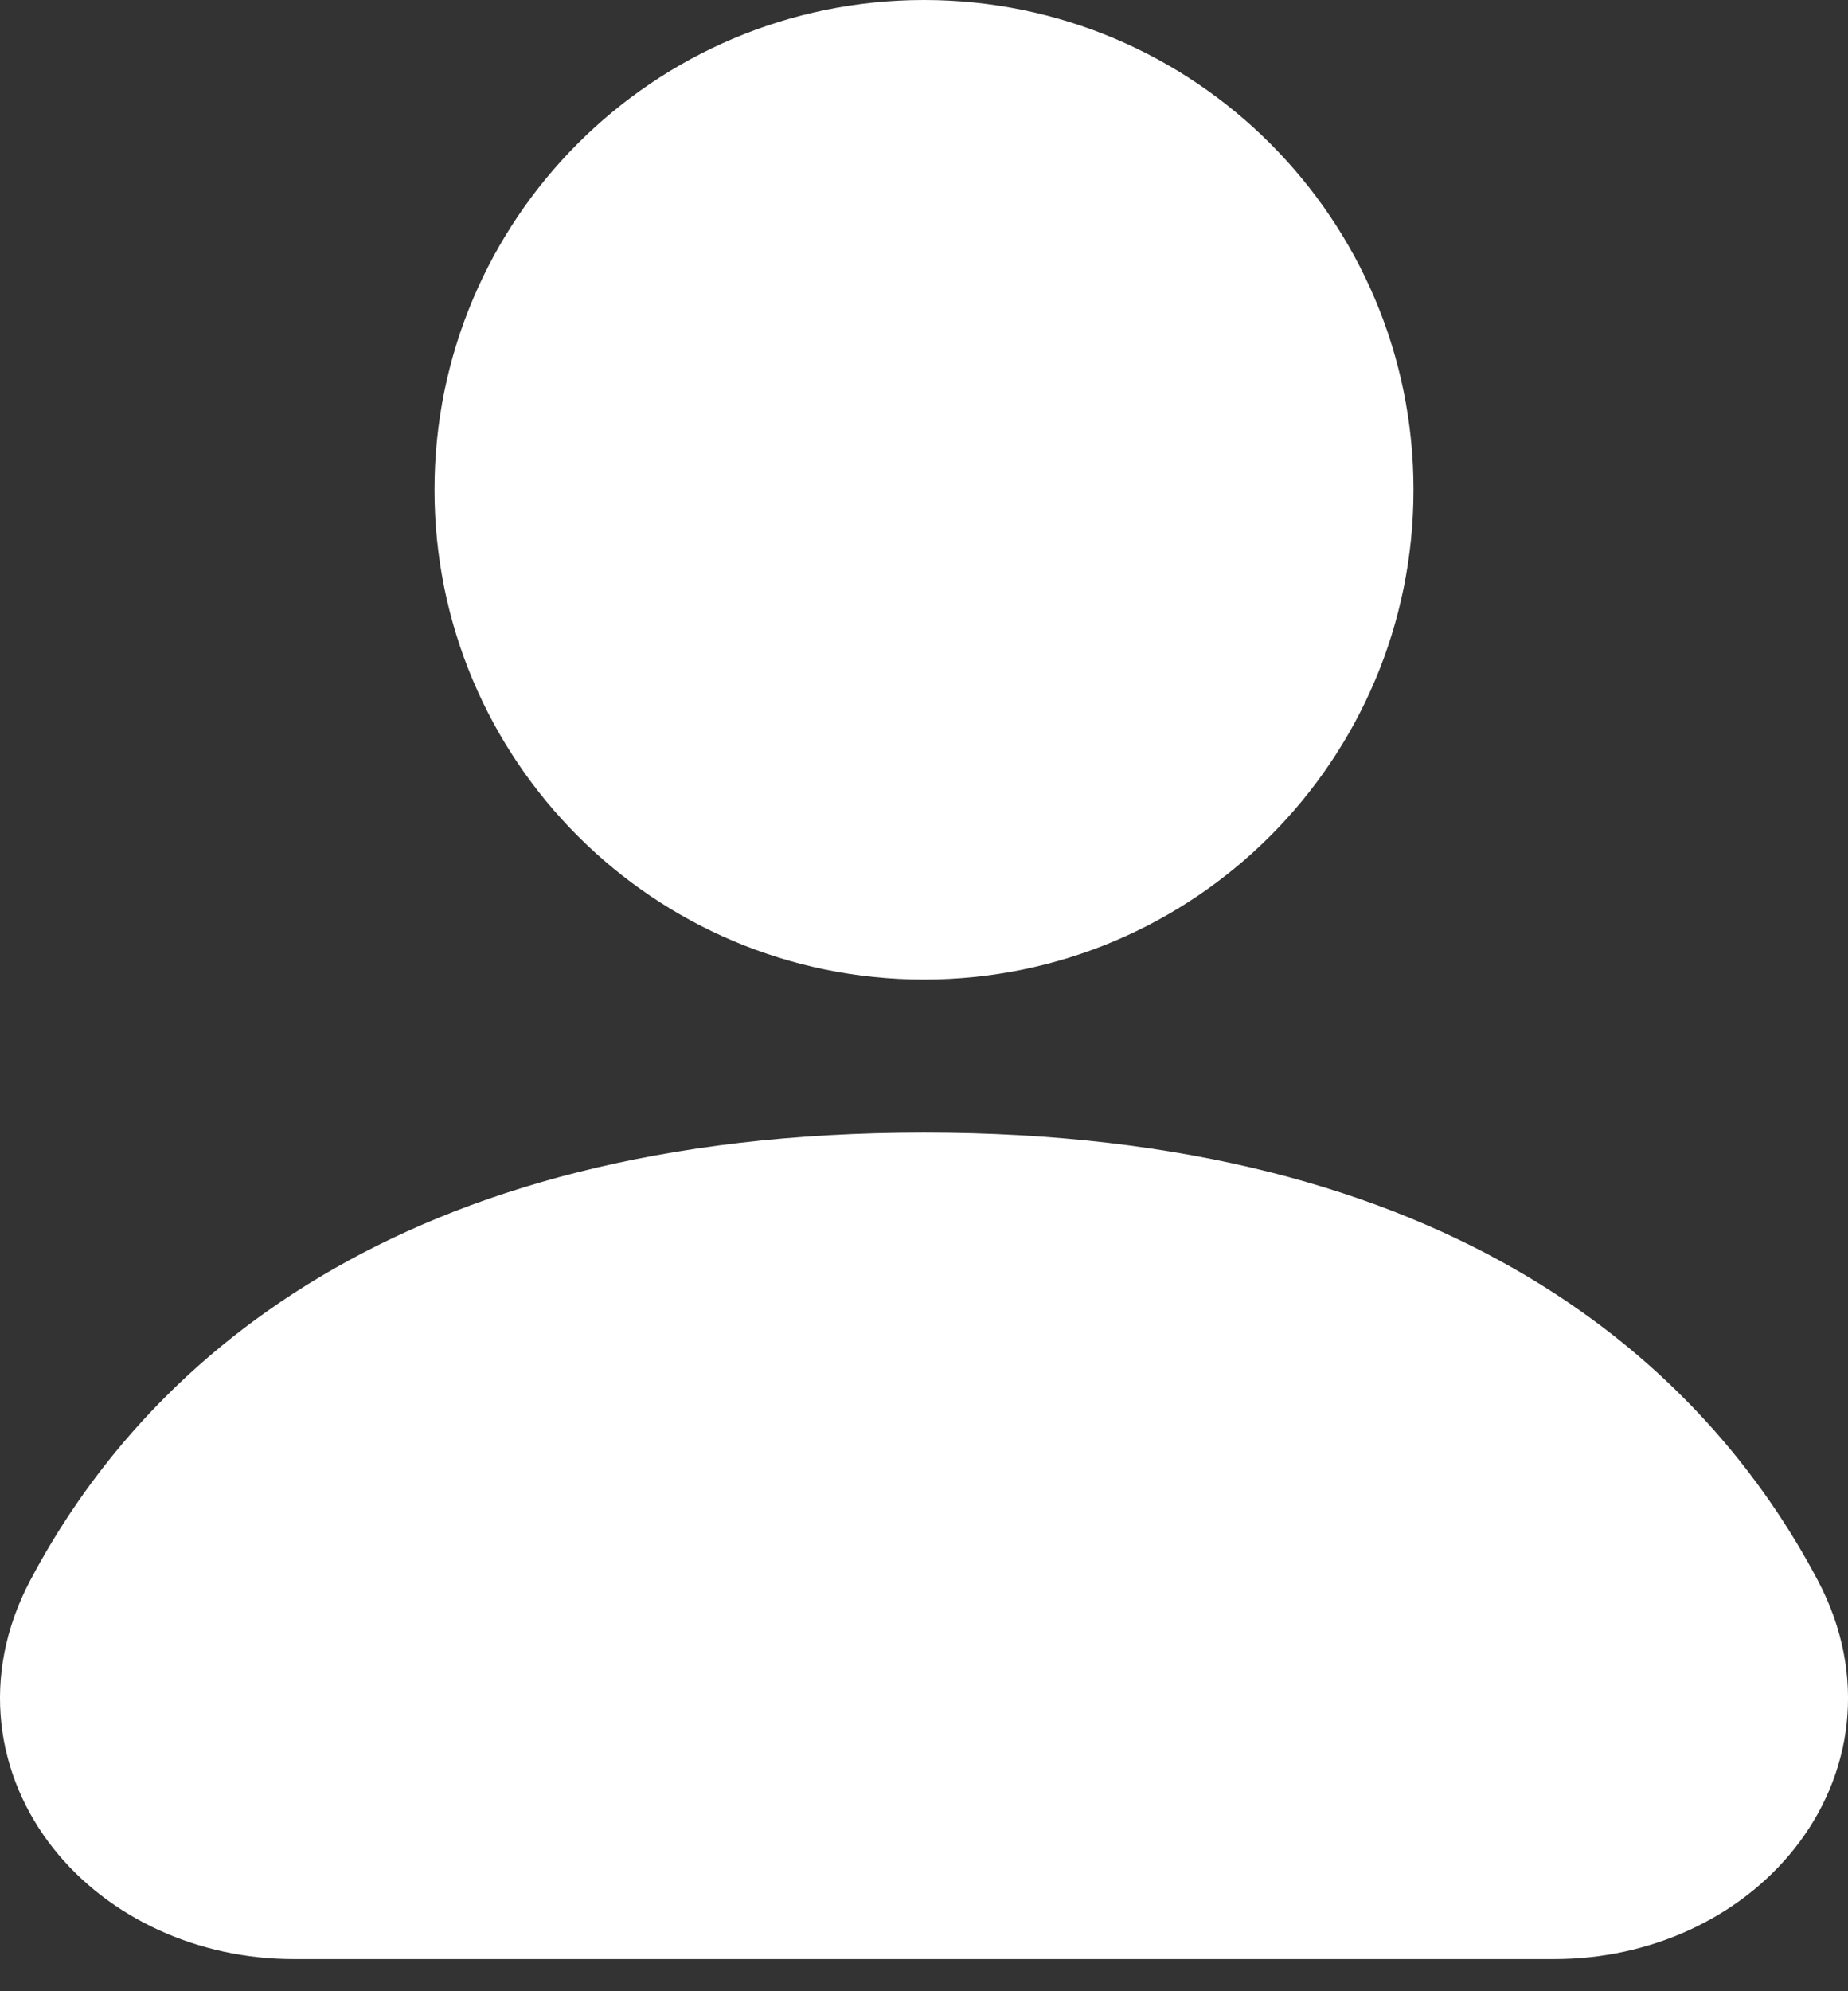
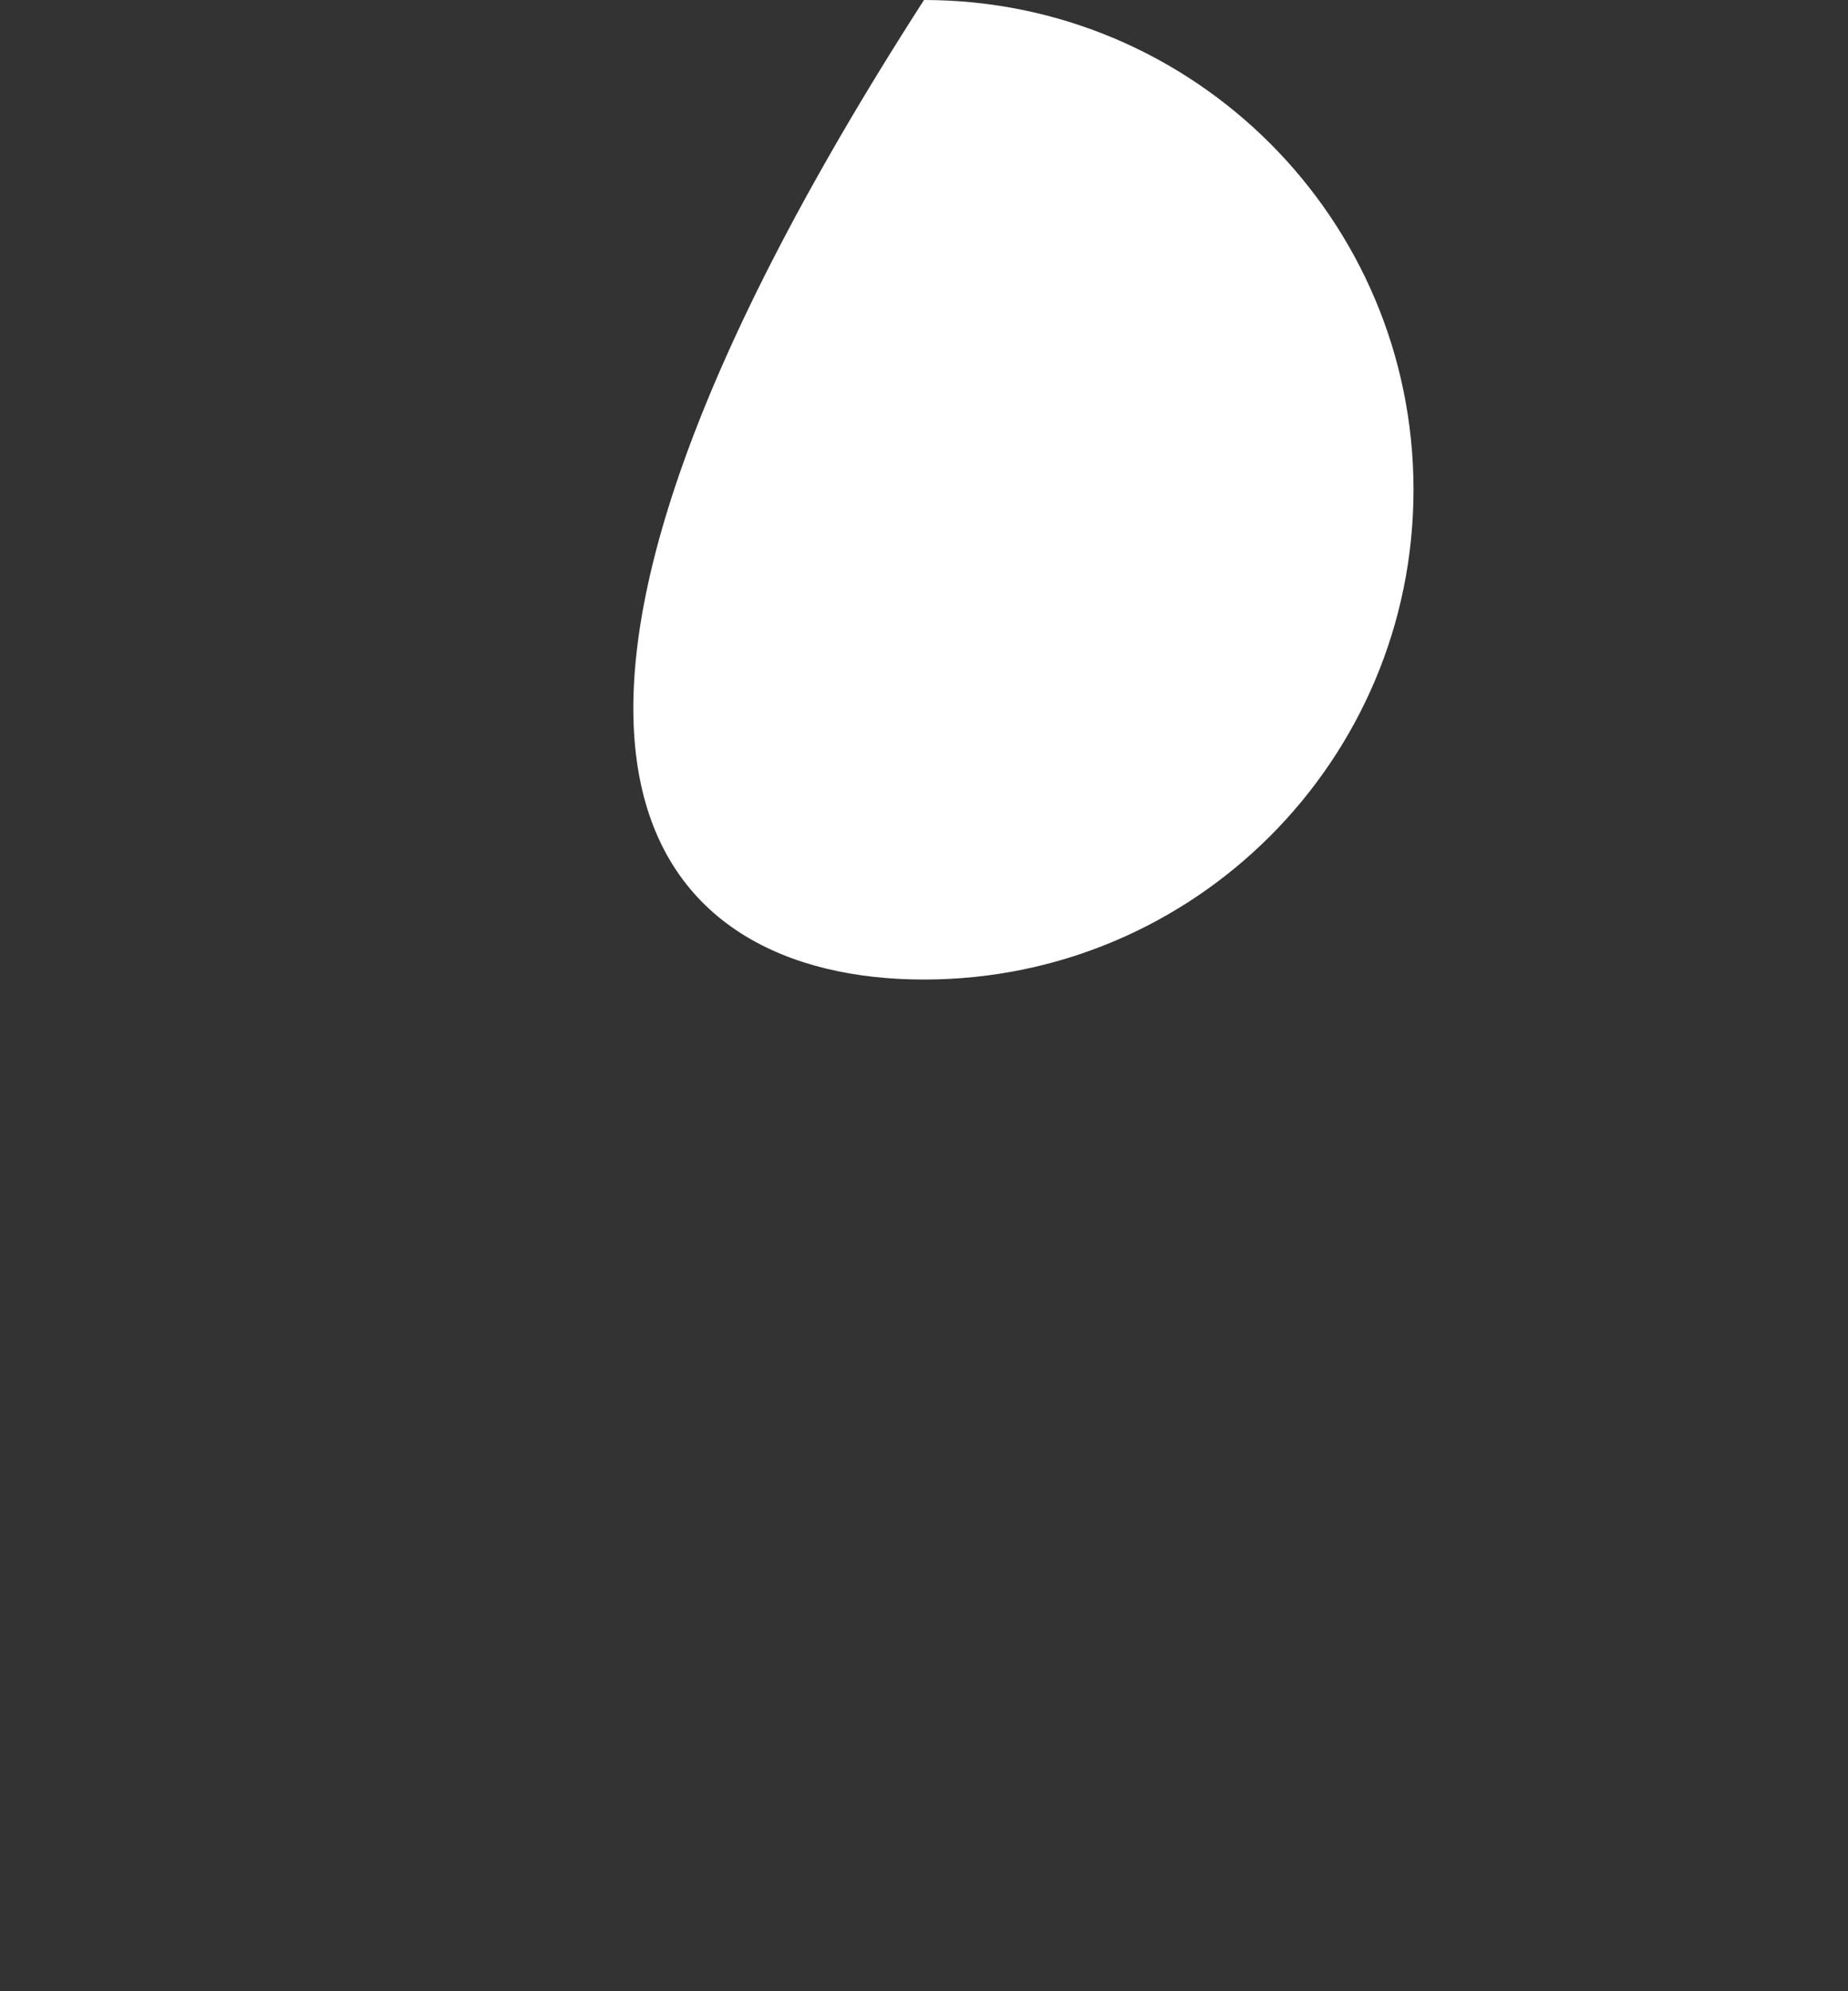
<svg xmlns="http://www.w3.org/2000/svg" width="26" height="28" viewBox="0 0 26 28" fill="none">
  <rect x="0" y="0" width="26" height="28" fill="#333333" stroke="none" />
-   <path d="M13 0C9.196 0 6.113 3.083 6.113 6.887C6.113 10.691 9.196 13.774 13 13.774C16.803 13.774 19.887 10.691 19.887 6.887C19.887 3.083 16.803 0 13 0Z" fill="white" />
-   <path d="M13 15.926C9.307 15.926 6.548 16.733 4.502 17.955C2.454 19.177 1.193 20.77 0.425 22.224C-0.288 23.573 -0.054 24.981 0.756 25.998C1.532 26.973 2.789 27.548 4.129 27.548H21.871C23.212 27.548 24.468 26.973 25.244 25.998C26.055 24.981 26.288 23.573 25.576 22.225C24.808 20.77 23.547 19.177 21.499 17.955C19.452 16.733 16.694 15.926 13 15.926Z" fill="white" />
+   <path d="M13 0C6.113 10.691 9.196 13.774 13 13.774C16.803 13.774 19.887 10.691 19.887 6.887C19.887 3.083 16.803 0 13 0Z" fill="white" />
</svg>